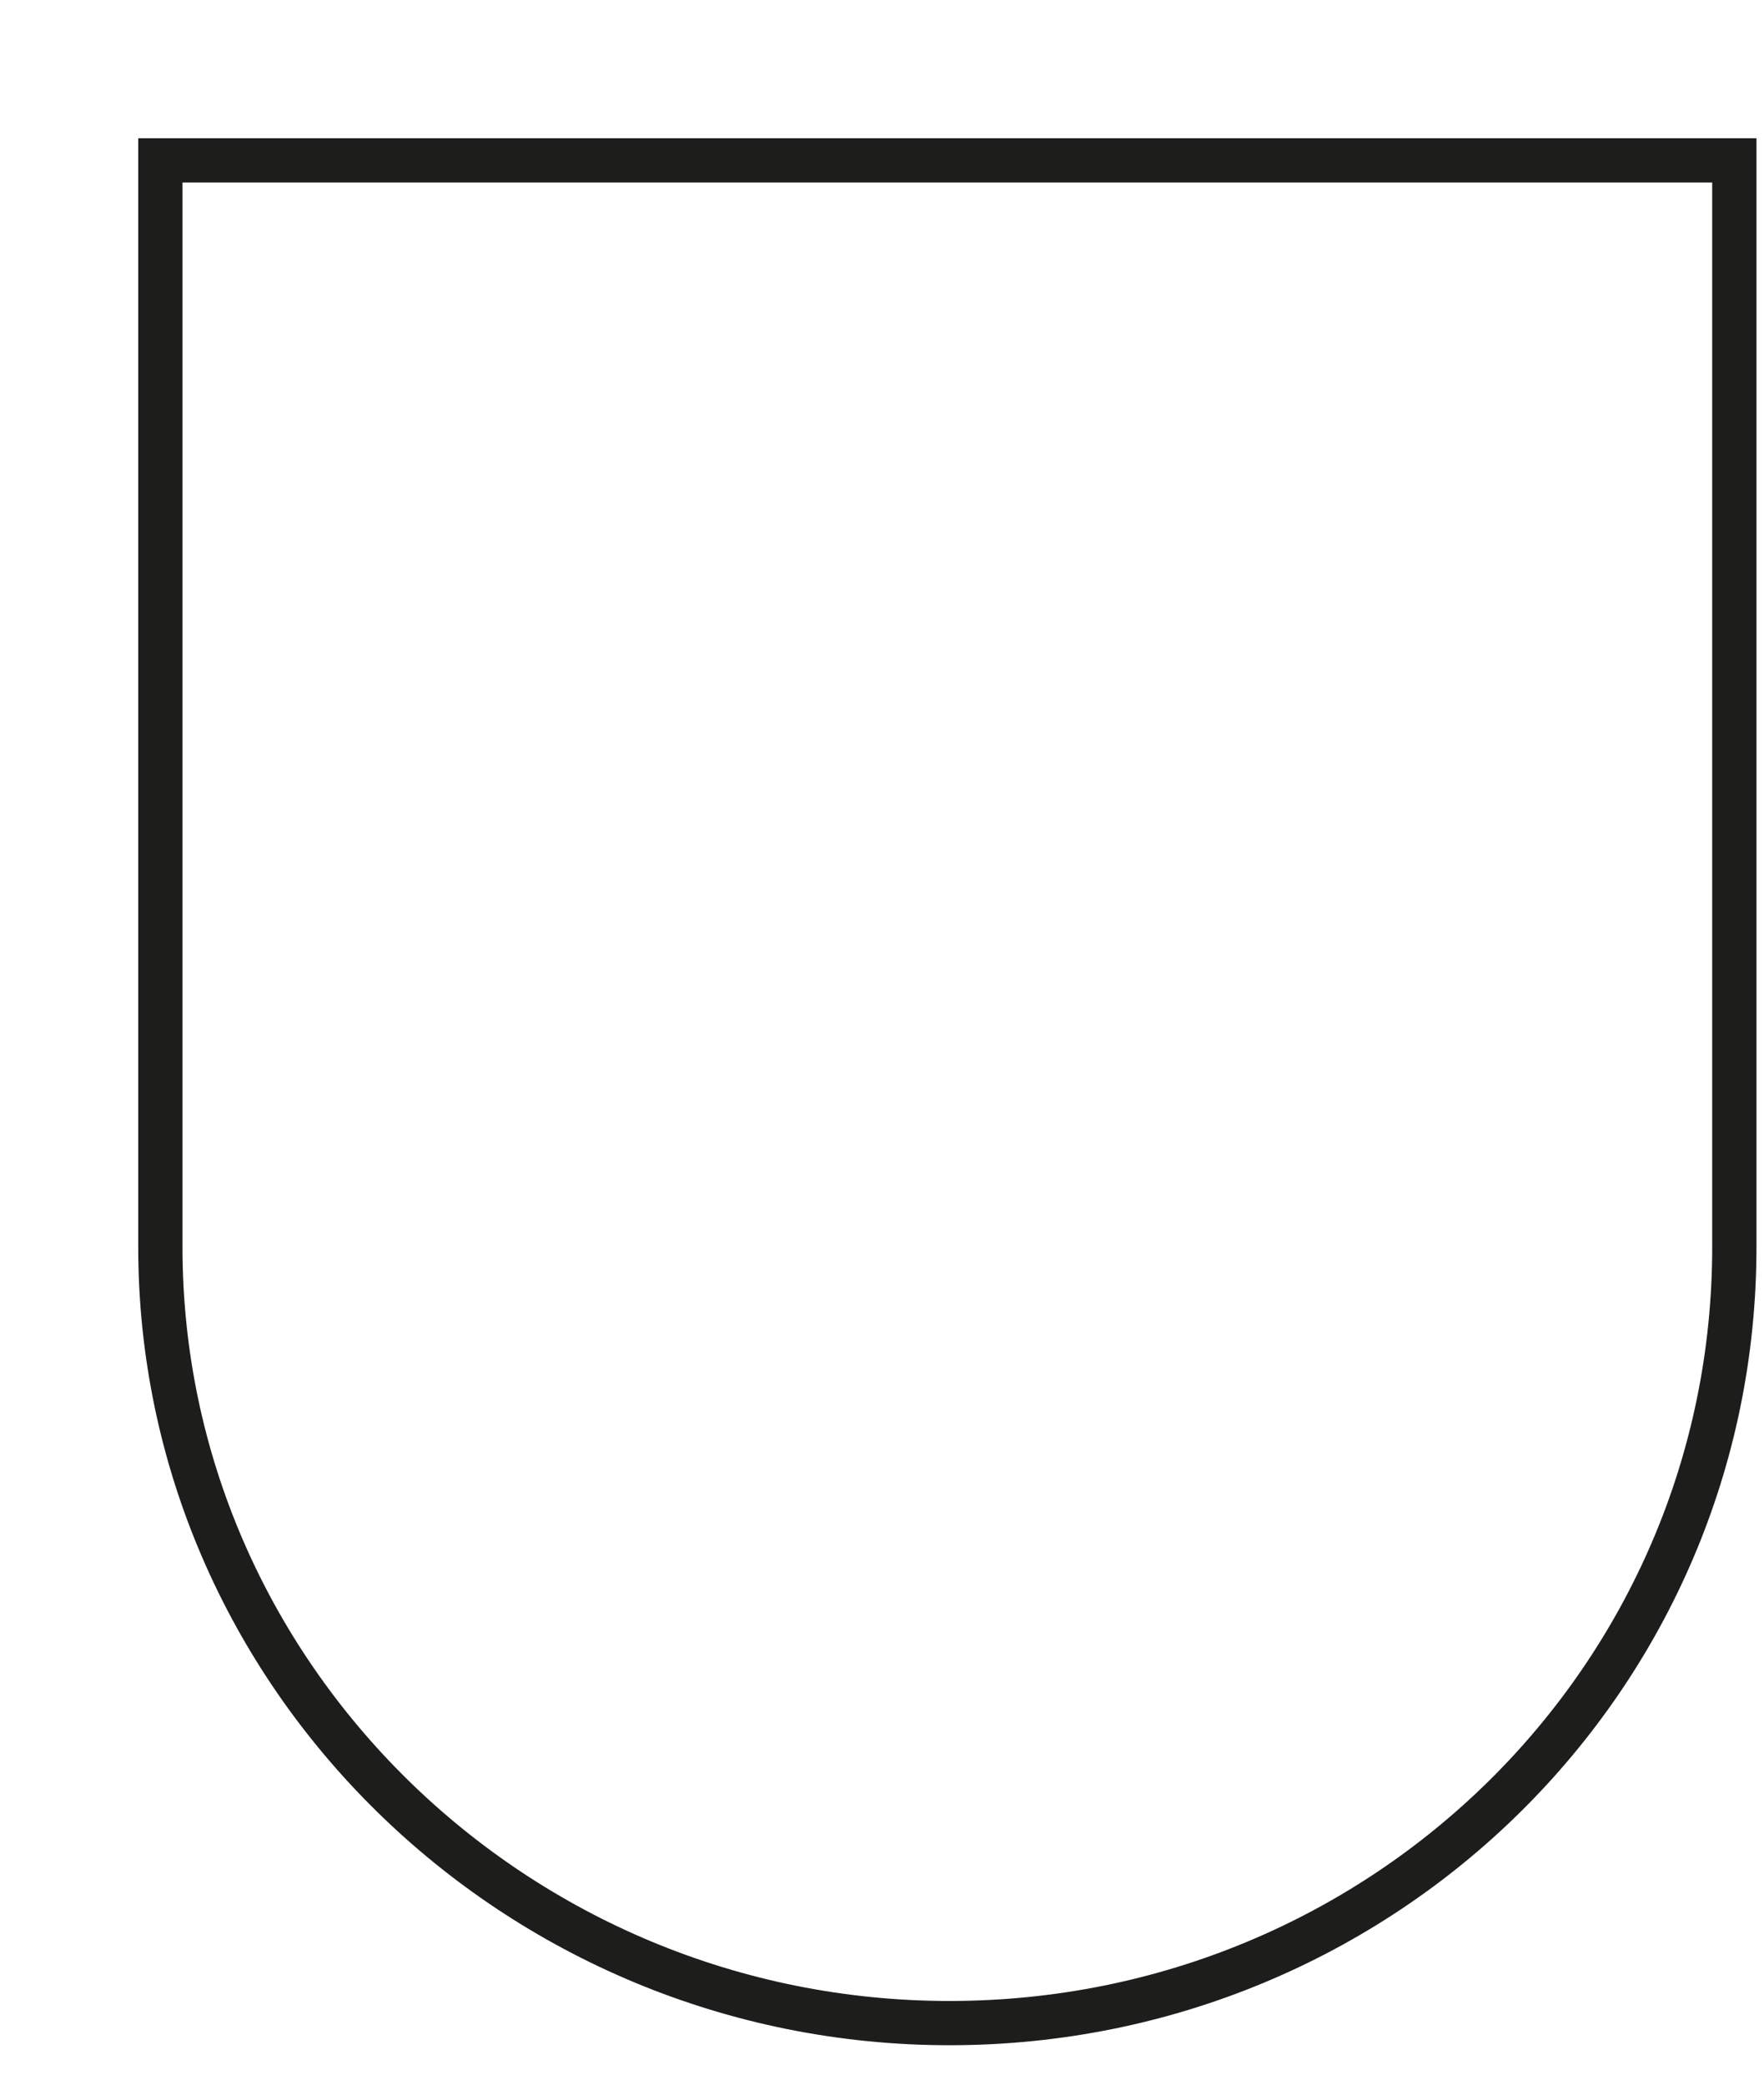
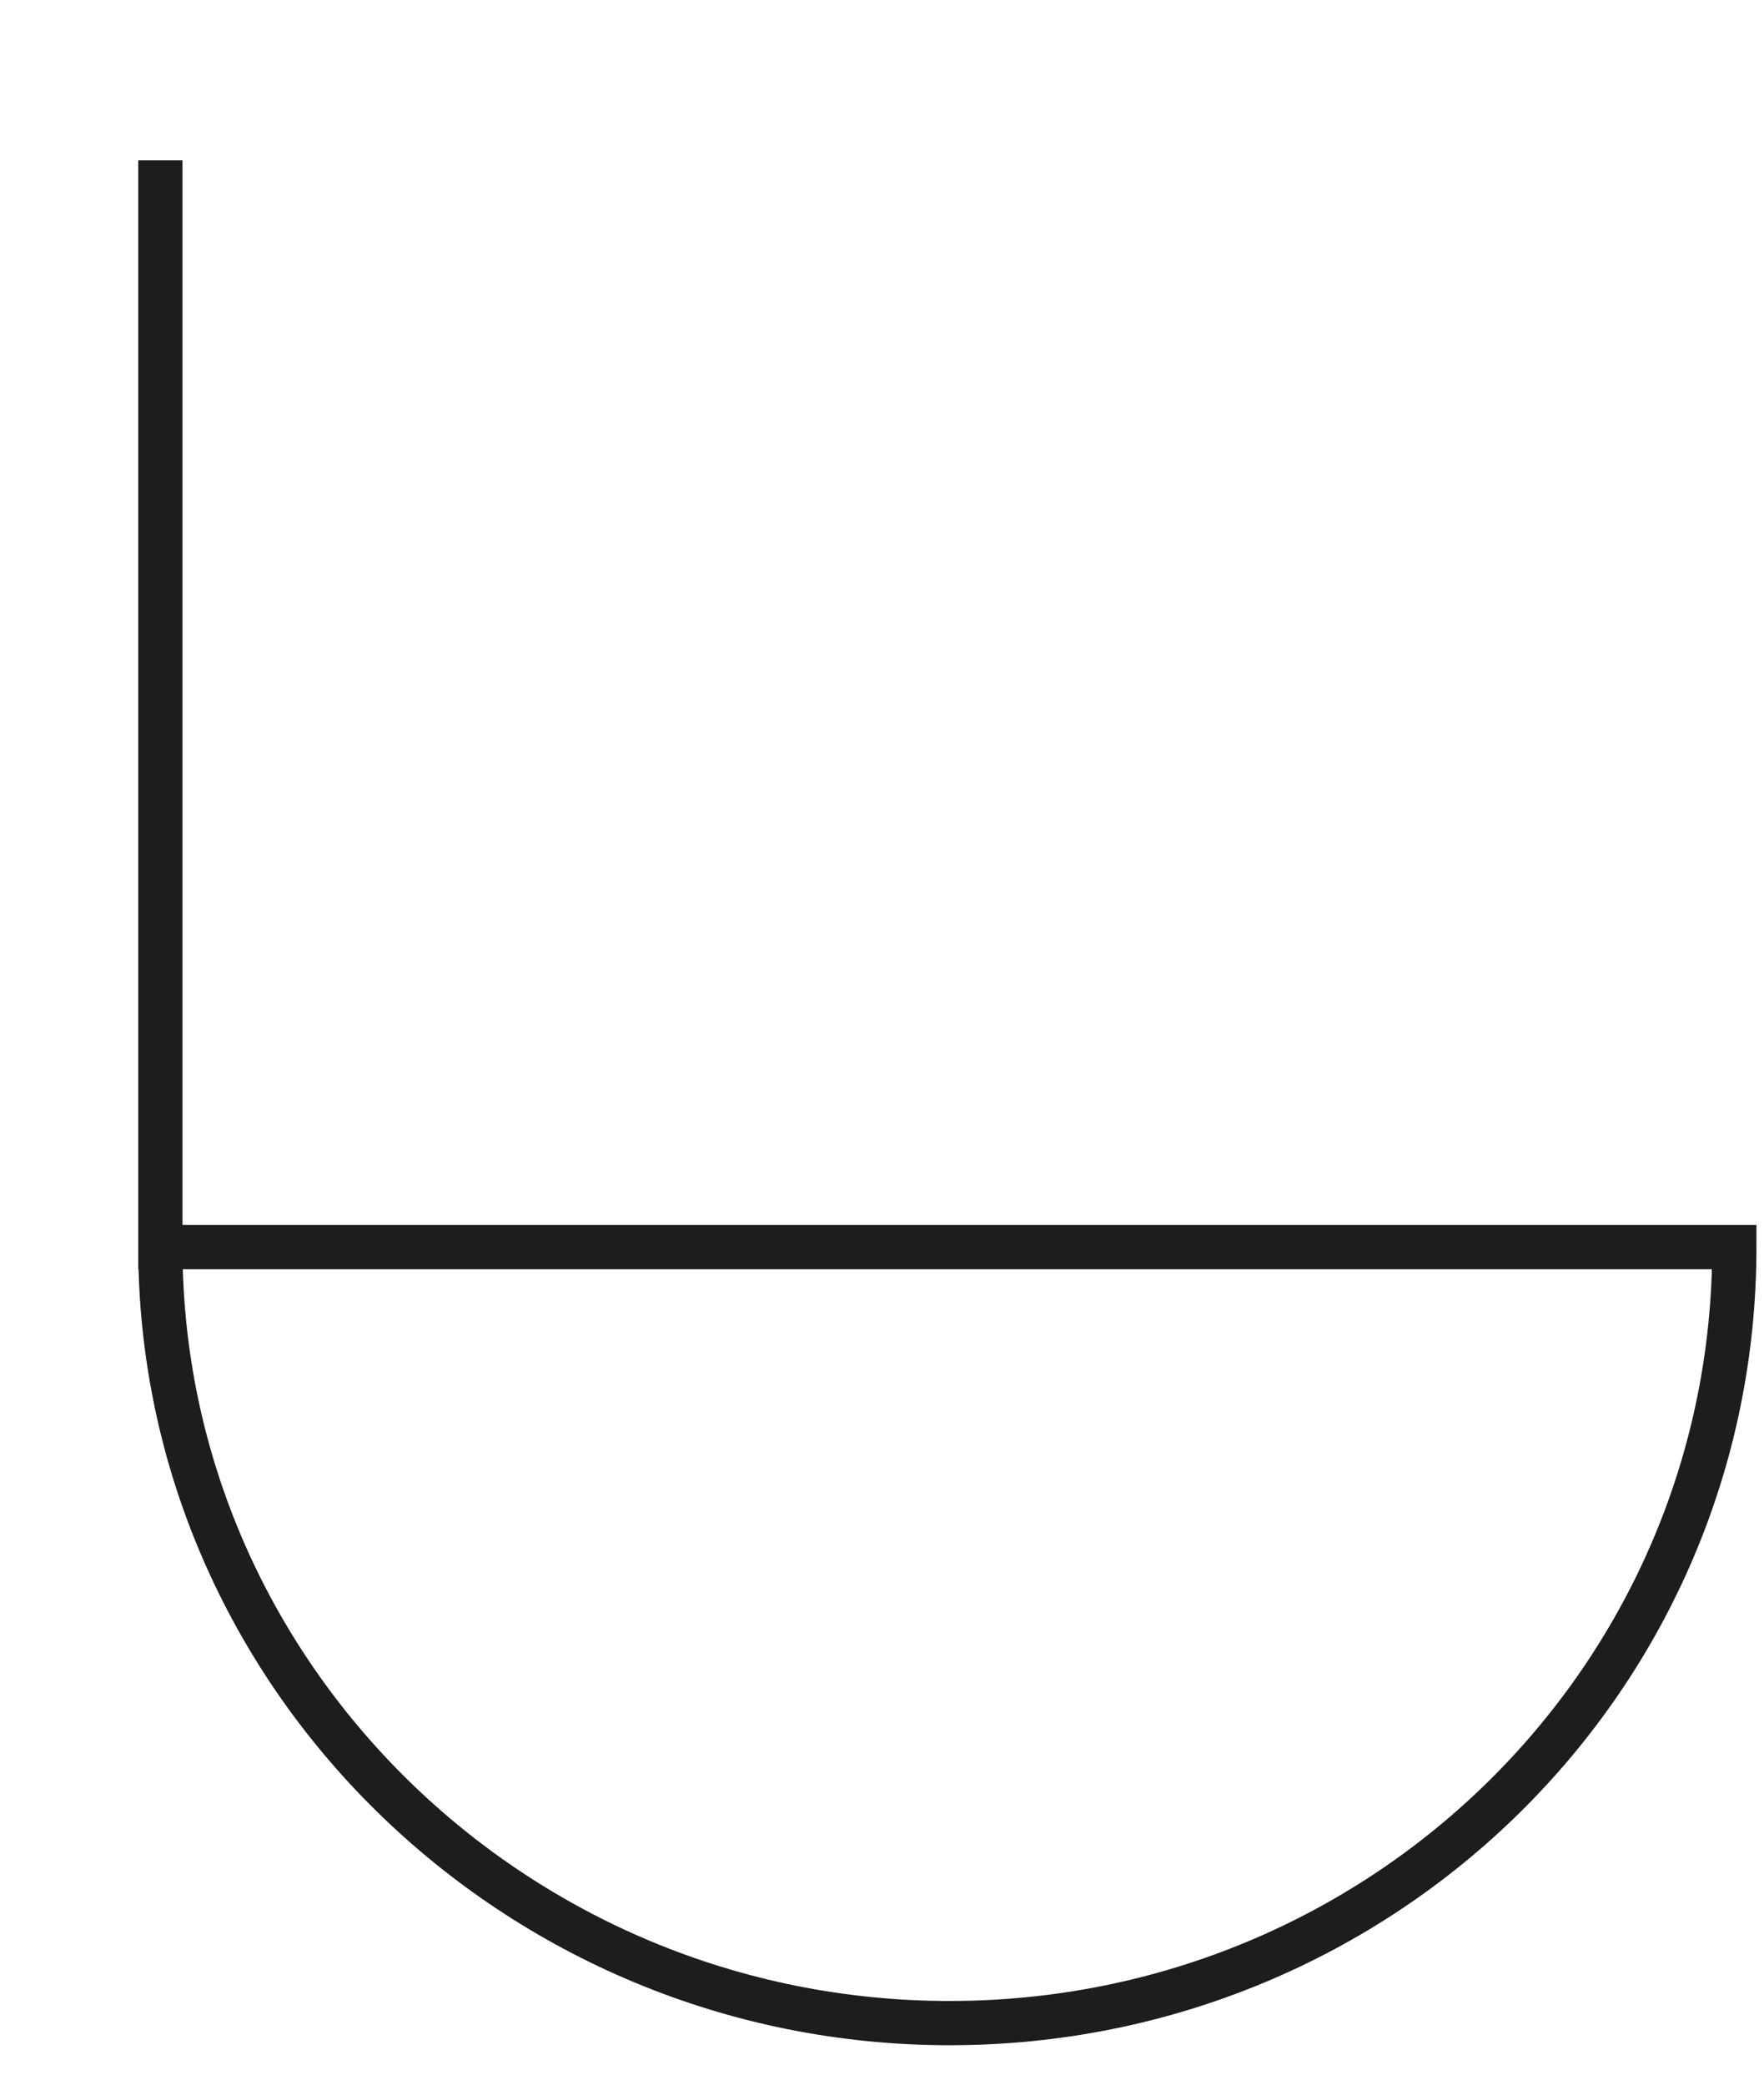
<svg xmlns="http://www.w3.org/2000/svg" fill="none" height="100%" overflow="visible" preserveAspectRatio="none" style="display: block;" viewBox="0 0 11 13" width="100%">
-   <path d="M10.815 7.777C10.815 10.458 8.629 12.616 5.921 12.616C3.213 12.616 1 10.444 1 7.777V1H10.815V7.777Z" id="Vector" stroke="#1D1D1B" stroke-miterlimit="3.864" stroke-width="0.276" />
+   <path d="M10.815 7.777C10.815 10.458 8.629 12.616 5.921 12.616C3.213 12.616 1 10.444 1 7.777V1V7.777Z" id="Vector" stroke="#1D1D1B" stroke-miterlimit="3.864" stroke-width="0.276" />
</svg>